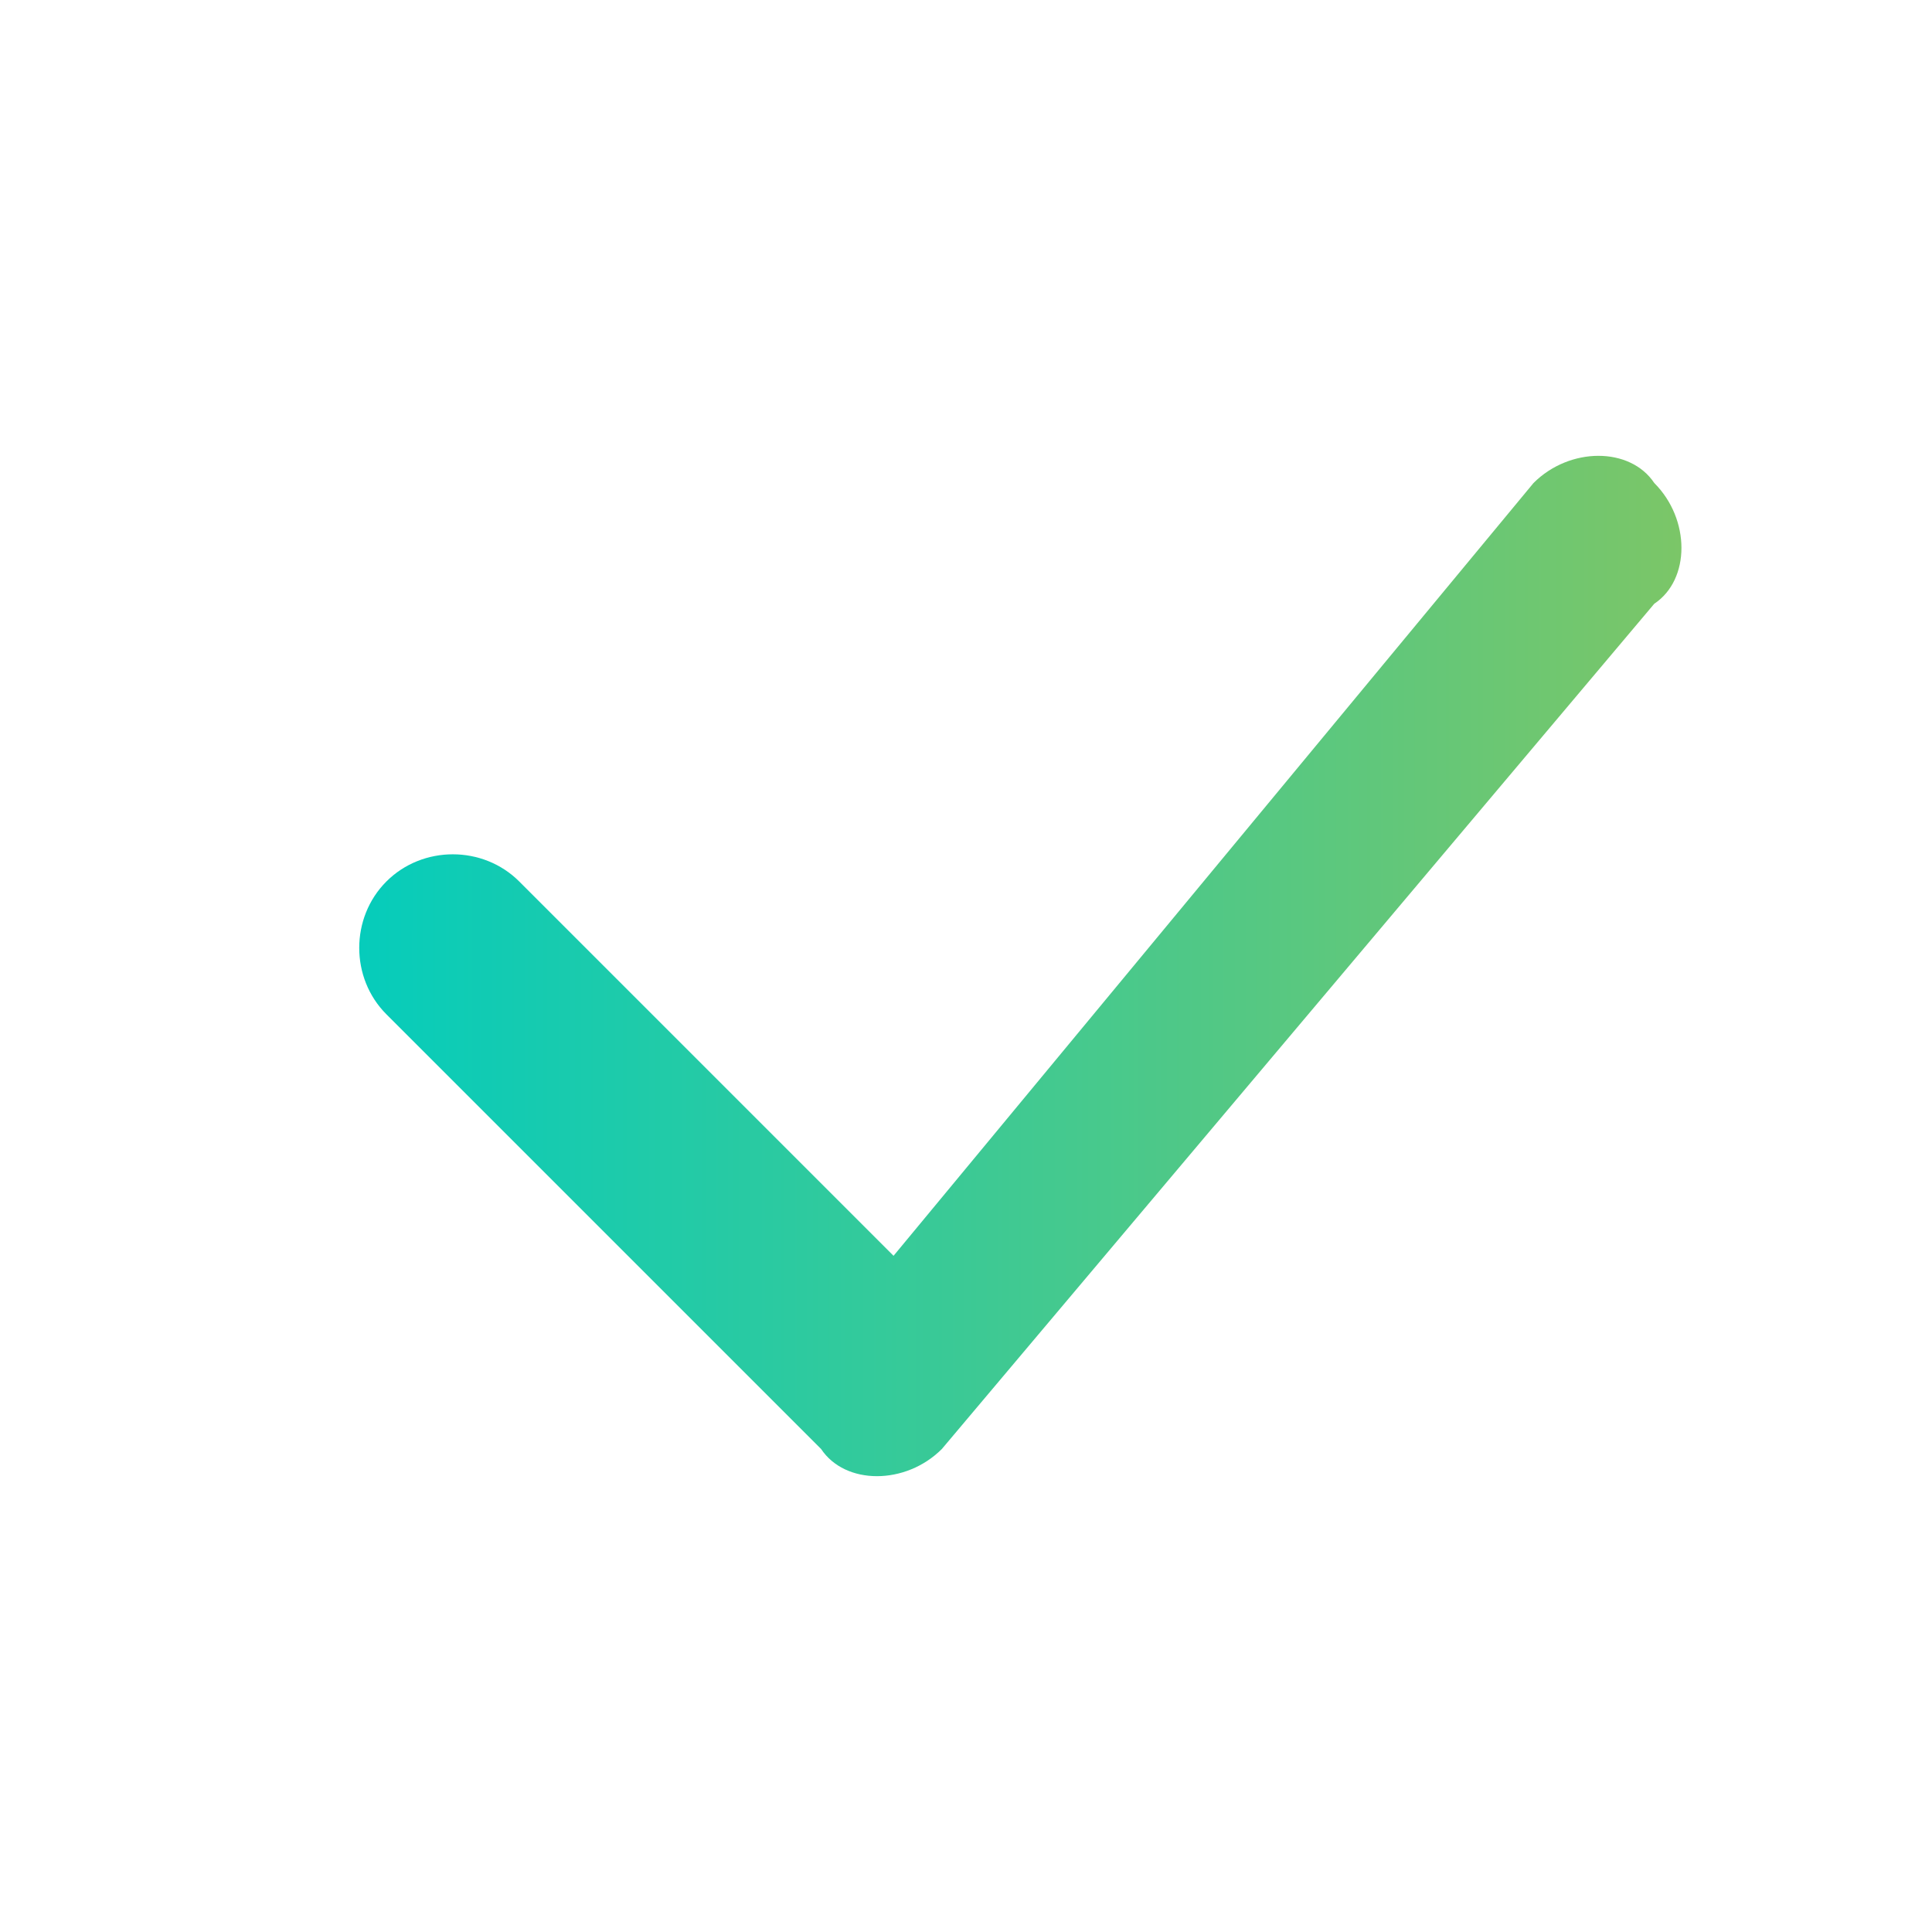
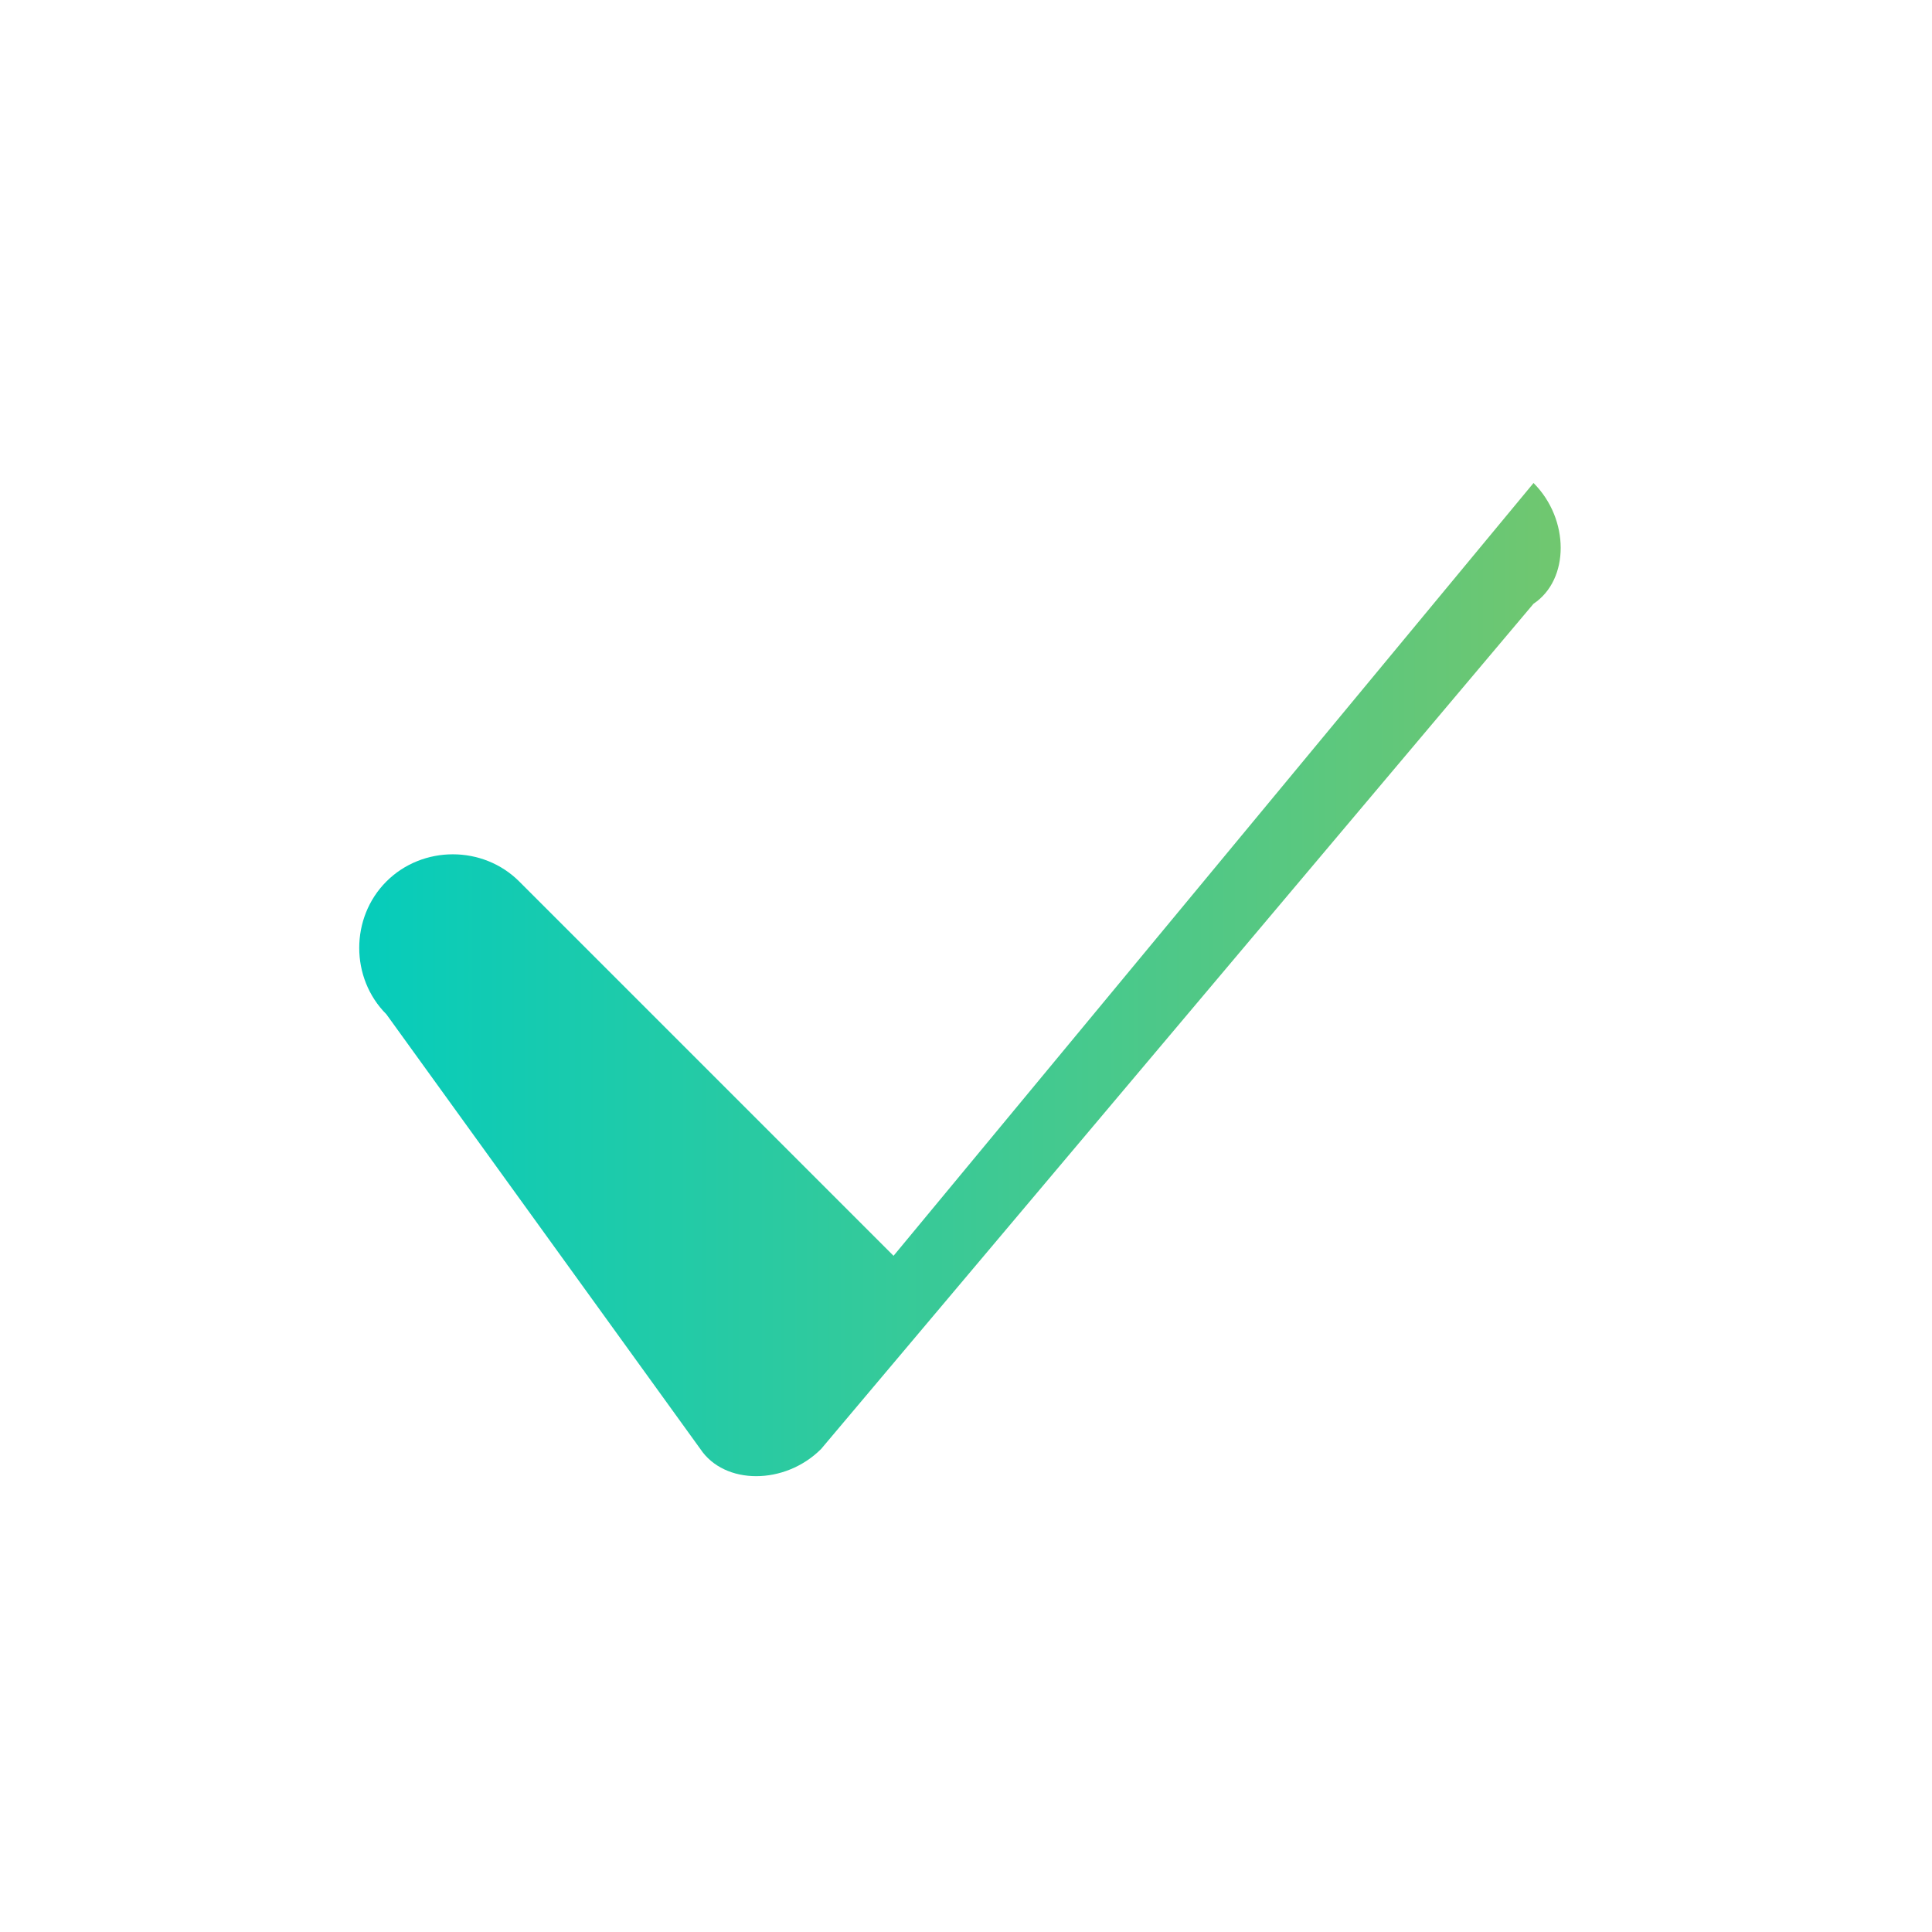
<svg xmlns="http://www.w3.org/2000/svg" version="1.1" id="Ebene_1" x="0px" y="0px" viewBox="0 0 16 16" style="enable-background:new 0 0 16 16;" xml:space="preserve">
  <style type="text/css">
	.st0{fill:url(#SVGID_1_);}
</style>
  <linearGradient id="SVGID_1_" gradientUnits="userSpaceOnUse" x1="3" y1="8" x2="14" y2="8">
    <stop offset="0" style="stop-color:#06CCBB" />
    <stop offset="1" style="stop-color:#7CC667" />
  </linearGradient>
-   <path class="st0" d="M12.7,4c0.3-0.3,0.8-0.3,1,0c0.3,0.3,0.3,0.8,0,1l-5.9,7c0,0,0,0,0,0c-0.3,0.3-0.8,0.3-1,0L3.2,8.4  c-0.3-0.3-0.3-0.8,0-1.1C3.5,7,4,7,4.3,7.3l3.1,3.1L12.7,4C12.7,4,12.7,4,12.7,4z" />
+   <path class="st0" d="M12.7,4c0.3,0.3,0.3,0.8,0,1l-5.9,7c0,0,0,0,0,0c-0.3,0.3-0.8,0.3-1,0L3.2,8.4  c-0.3-0.3-0.3-0.8,0-1.1C3.5,7,4,7,4.3,7.3l3.1,3.1L12.7,4C12.7,4,12.7,4,12.7,4z" />
</svg>